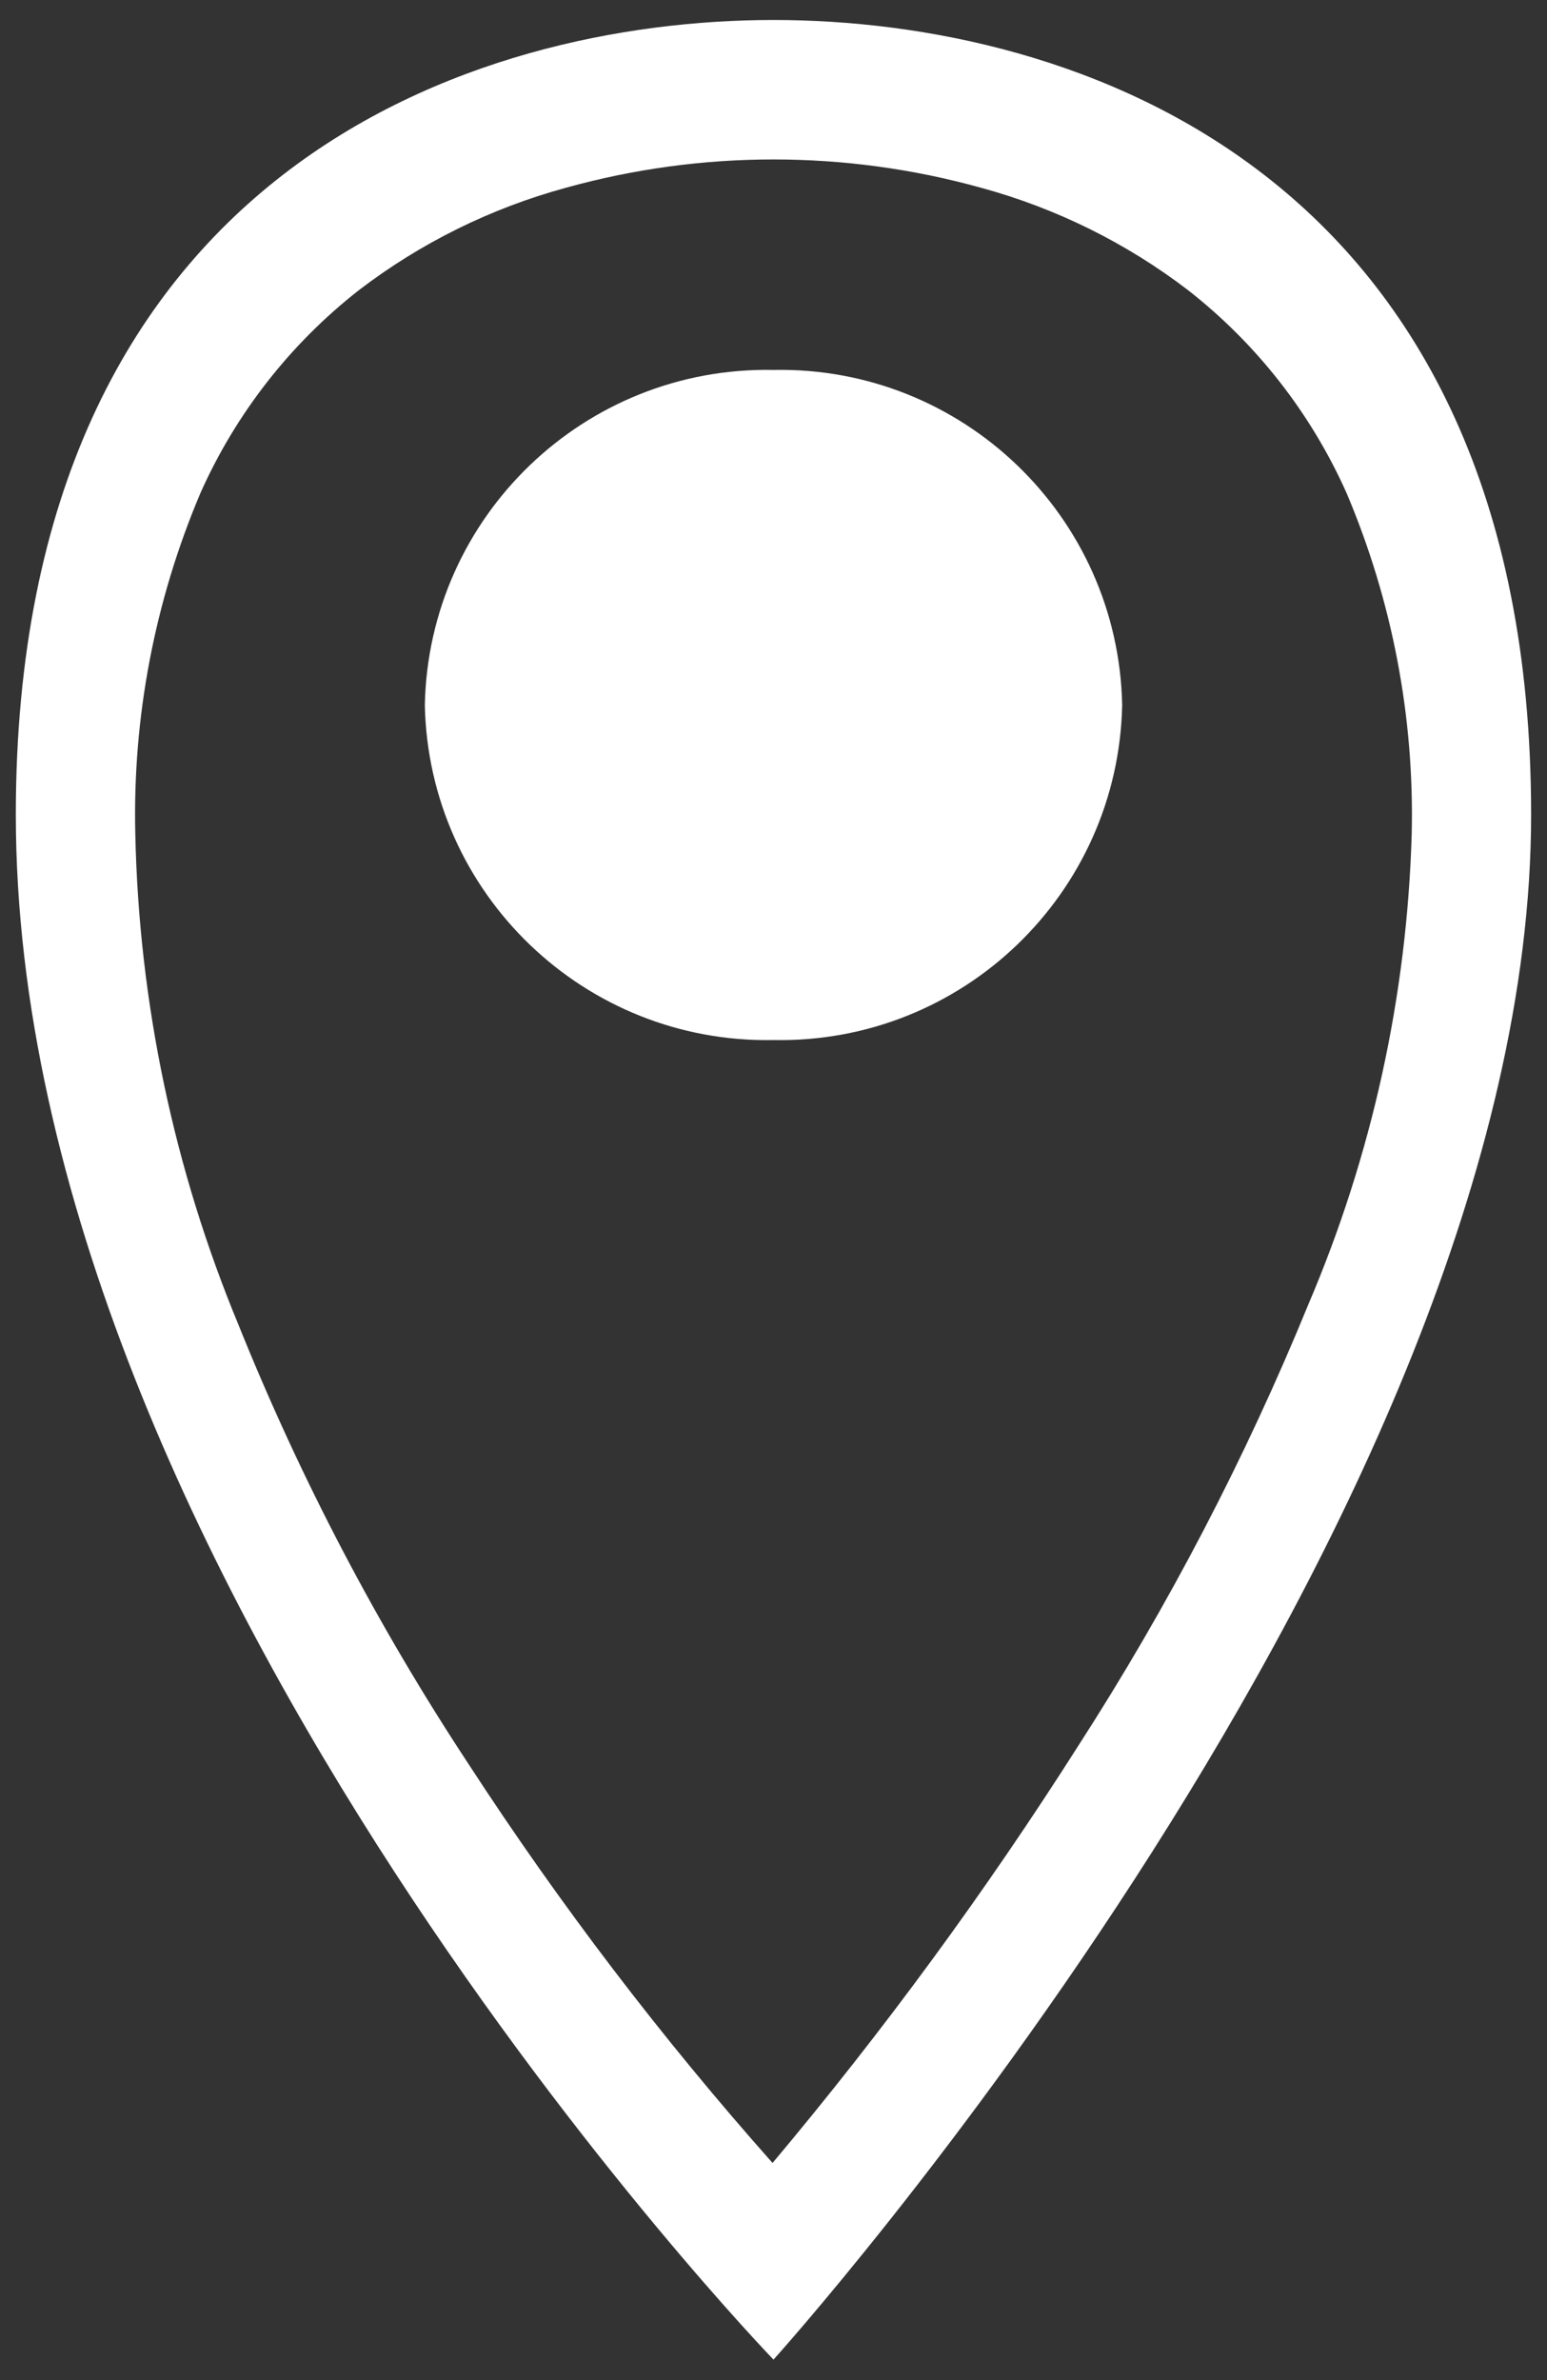
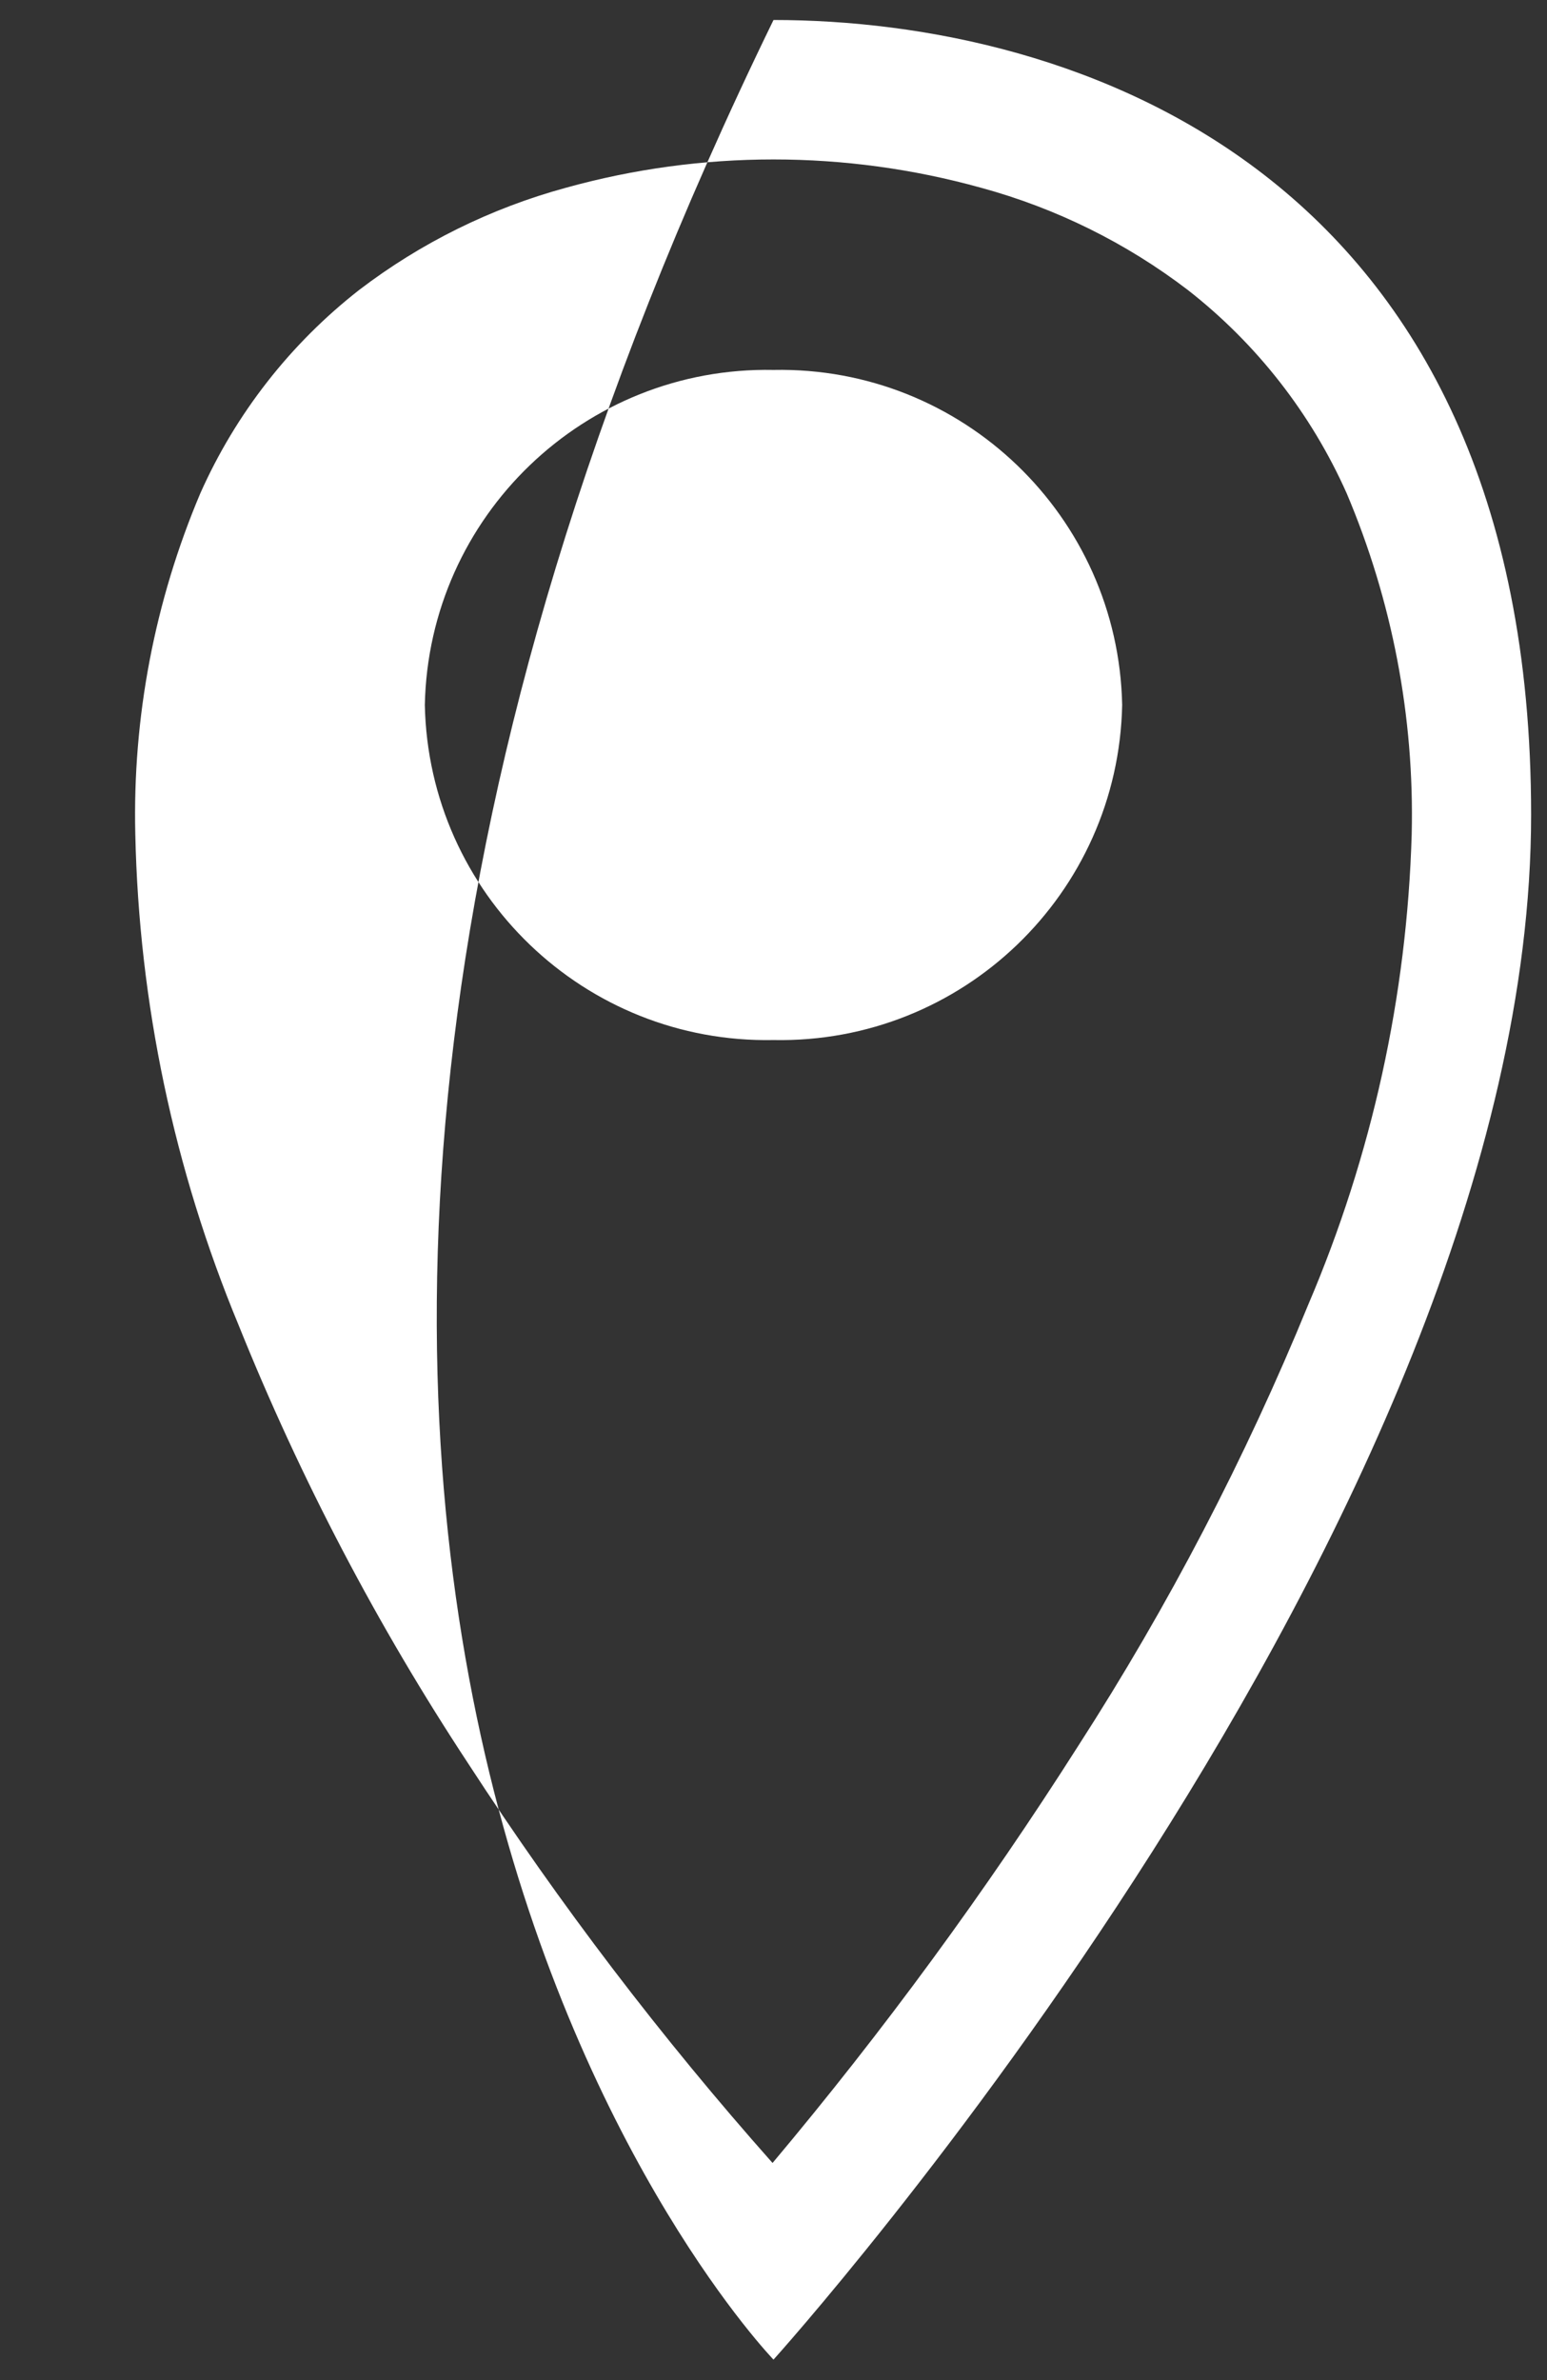
<svg xmlns="http://www.w3.org/2000/svg" xmlns:ns1="http://www.bohemiancoding.com/sketch/ns" width="26px" height="40px" viewBox="0 0 26 40" version="1.1">
  <rect x="0" y="0" width="26" height="40" fill="#333333" stroke="none" />
  <title>Shape</title>
  <desc>Created with Sketch.</desc>
  <defs />
  <g id="Page-1" stroke="none" stroke-width="1" fill="none" fill-rule="evenodd" ns1:type="MSPage">
-     <path d="M13,0.336 C7.976,0.336 0.266,2.836 0.266,13.69 C0.266,26.467 13,39.656 13,39.656 C13,39.656 25.733,25.544 25.733,13.691 C25.733,2.833 18.024,0.336 13,0.336 L13,0.336 L13,0.336 Z M18.121,29.342 C16.565,31.789 14.849,34.13 12.984,36.351 C11.116,34.246 9.407,32.004 7.873,29.644 C6.343,27.322 5.049,24.852 4.011,22.272 C2.924,19.653 2.335,16.855 2.274,14.02 C2.227,12.054 2.6,10.101 3.367,8.29 C3.963,6.95 4.88,5.777 6.035,4.874 C7.071,4.082 8.251,3.499 9.509,3.156 C11.793,2.521 14.206,2.521 16.49,3.156 C17.748,3.499 18.928,4.082 19.964,4.874 C21.12,5.777 22.036,6.95 22.633,8.29 C23.4,10.101 23.773,12.054 23.726,14.02 C23.647,16.739 23.058,19.419 21.99,21.92 C20.931,24.508 19.636,26.992 18.121,29.342 L18.121,29.342 L18.121,29.342 Z M13,17.479 C9.827,17.541 7.205,15.021 7.14,11.848 C7.205,8.675 9.827,6.155 13,6.217 C16.173,6.155 18.795,8.675 18.86,11.848 C18.795,15.021 16.173,17.541 13,17.479 L13,17.479 L13,17.479 Z" id="Shape" fill="#FFFFFF" ns1:type="MSShapeGroup" />
+     <path d="M13,0.336 C0.266,26.467 13,39.656 13,39.656 C13,39.656 25.733,25.544 25.733,13.691 C25.733,2.833 18.024,0.336 13,0.336 L13,0.336 L13,0.336 Z M18.121,29.342 C16.565,31.789 14.849,34.13 12.984,36.351 C11.116,34.246 9.407,32.004 7.873,29.644 C6.343,27.322 5.049,24.852 4.011,22.272 C2.924,19.653 2.335,16.855 2.274,14.02 C2.227,12.054 2.6,10.101 3.367,8.29 C3.963,6.95 4.88,5.777 6.035,4.874 C7.071,4.082 8.251,3.499 9.509,3.156 C11.793,2.521 14.206,2.521 16.49,3.156 C17.748,3.499 18.928,4.082 19.964,4.874 C21.12,5.777 22.036,6.95 22.633,8.29 C23.4,10.101 23.773,12.054 23.726,14.02 C23.647,16.739 23.058,19.419 21.99,21.92 C20.931,24.508 19.636,26.992 18.121,29.342 L18.121,29.342 L18.121,29.342 Z M13,17.479 C9.827,17.541 7.205,15.021 7.14,11.848 C7.205,8.675 9.827,6.155 13,6.217 C16.173,6.155 18.795,8.675 18.86,11.848 C18.795,15.021 16.173,17.541 13,17.479 L13,17.479 L13,17.479 Z" id="Shape" fill="#FFFFFF" ns1:type="MSShapeGroup" />
  </g>
</svg>